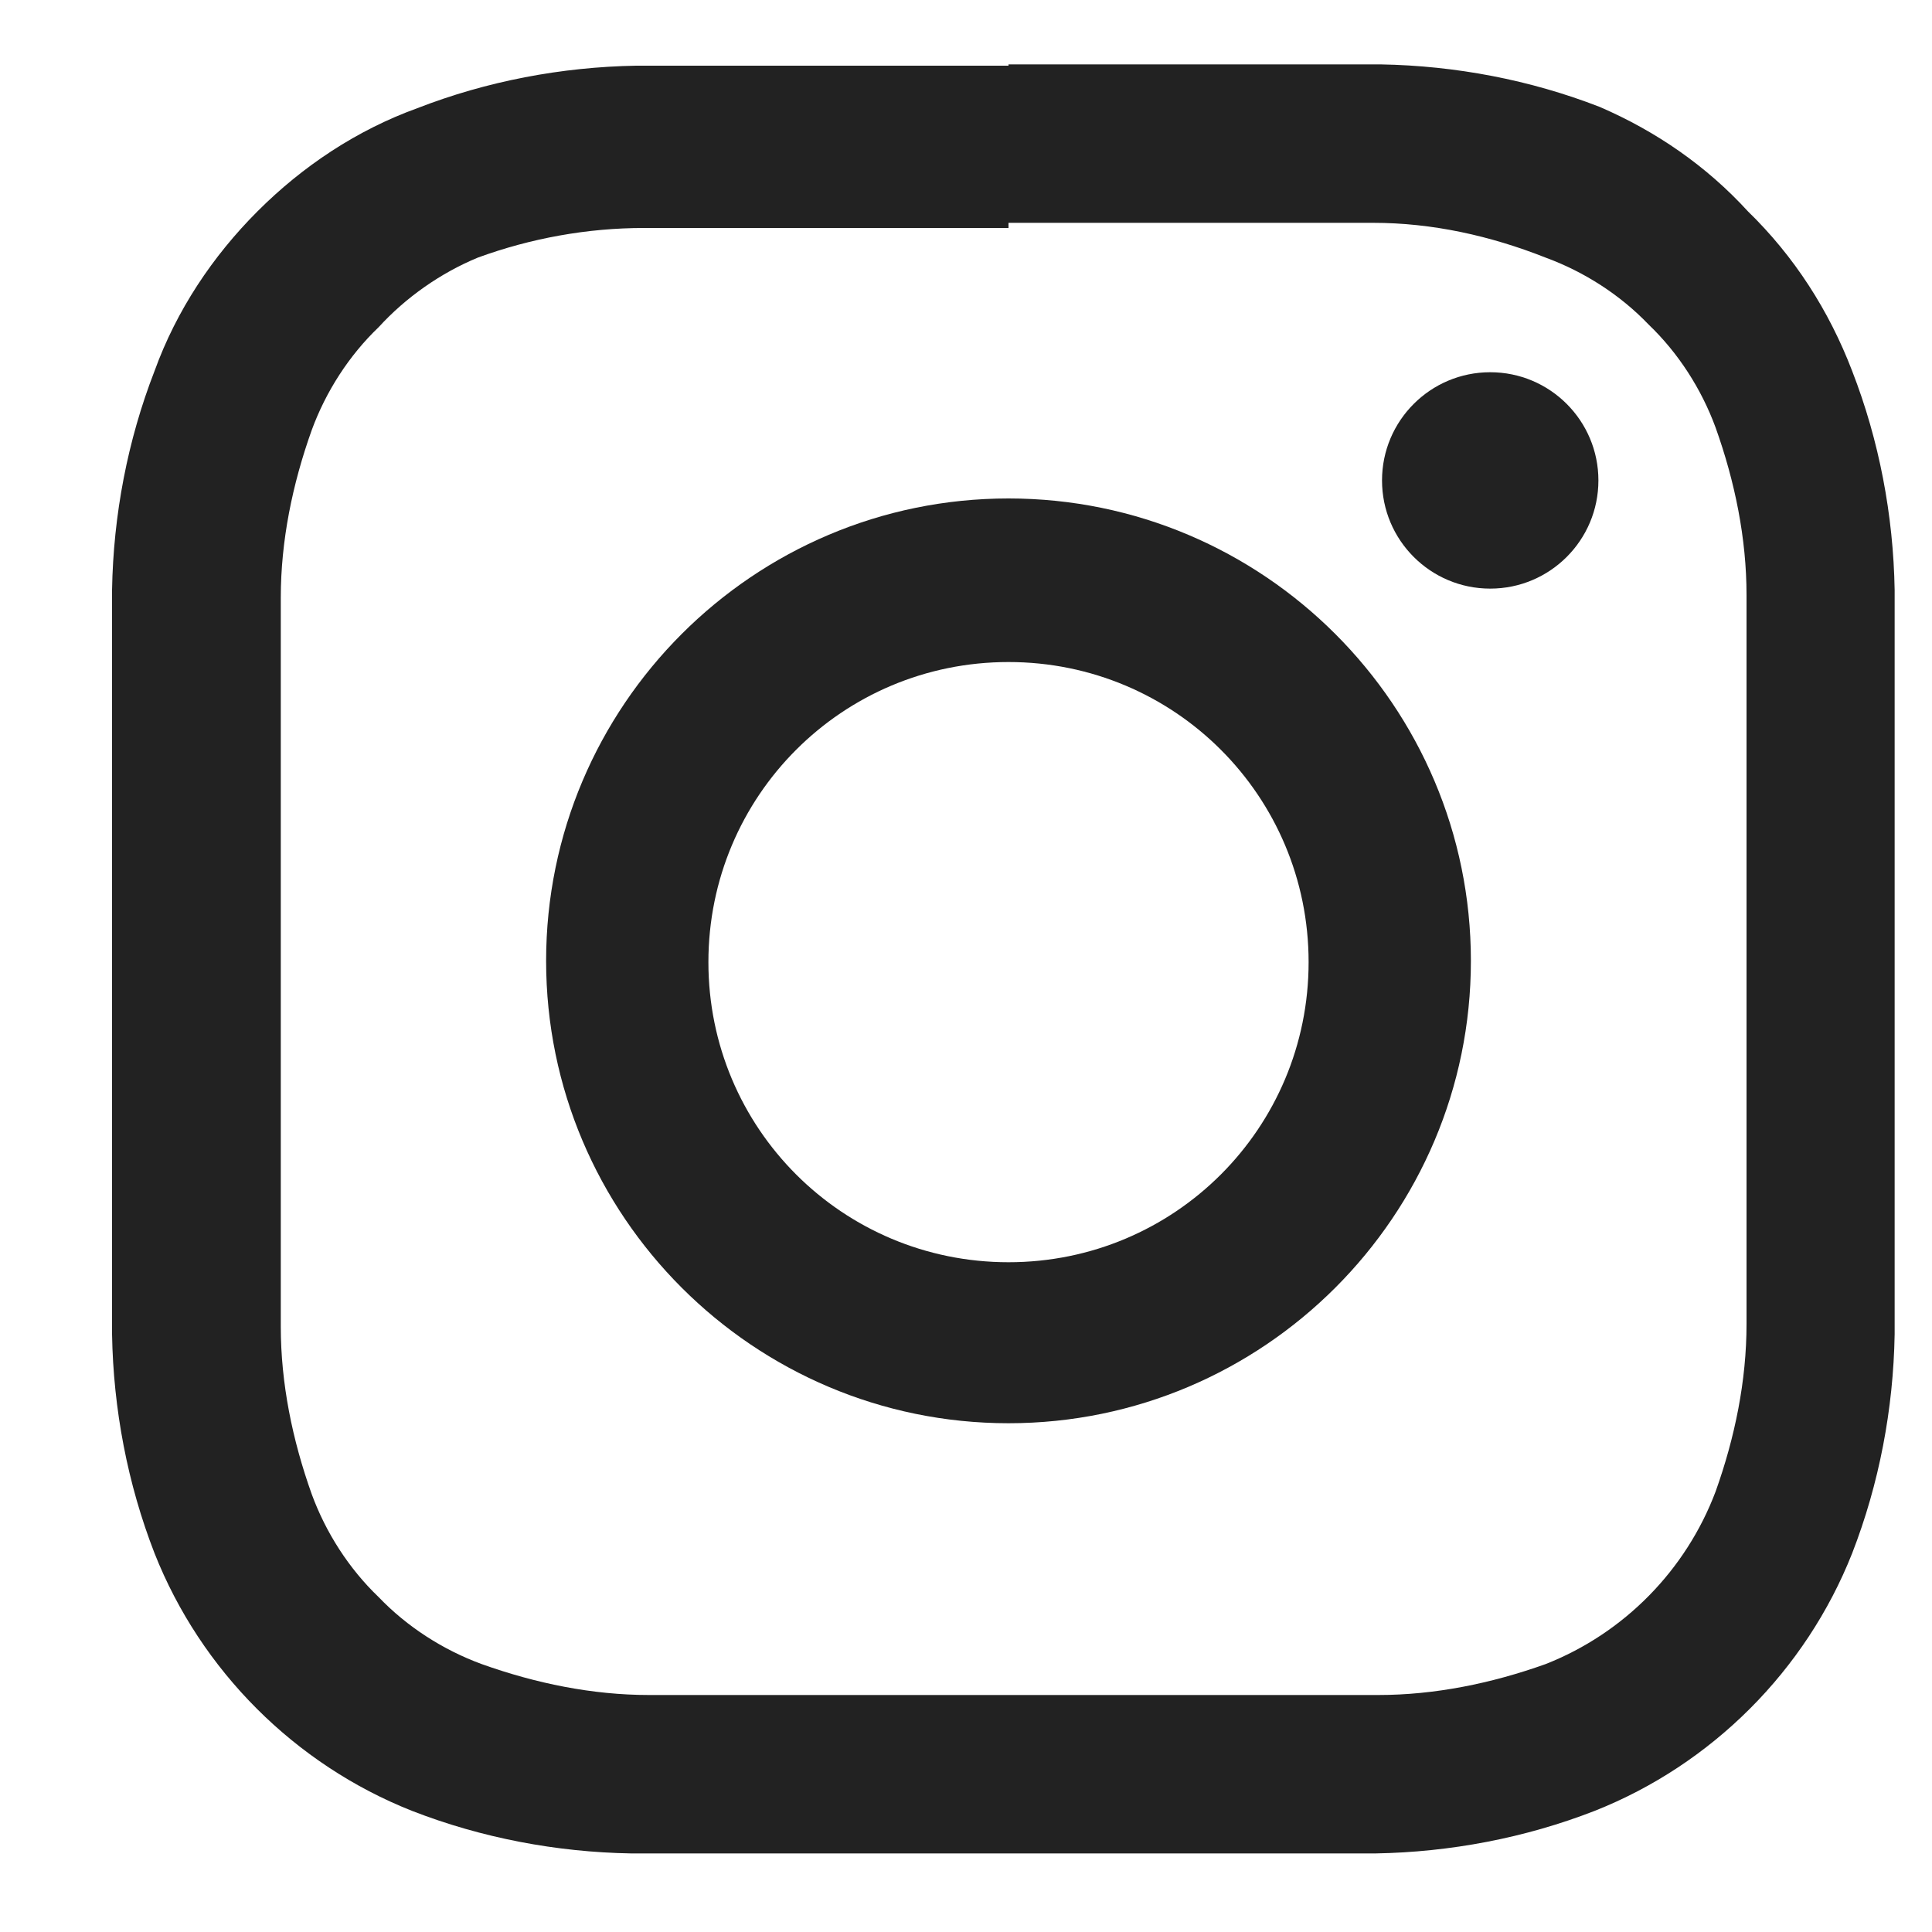
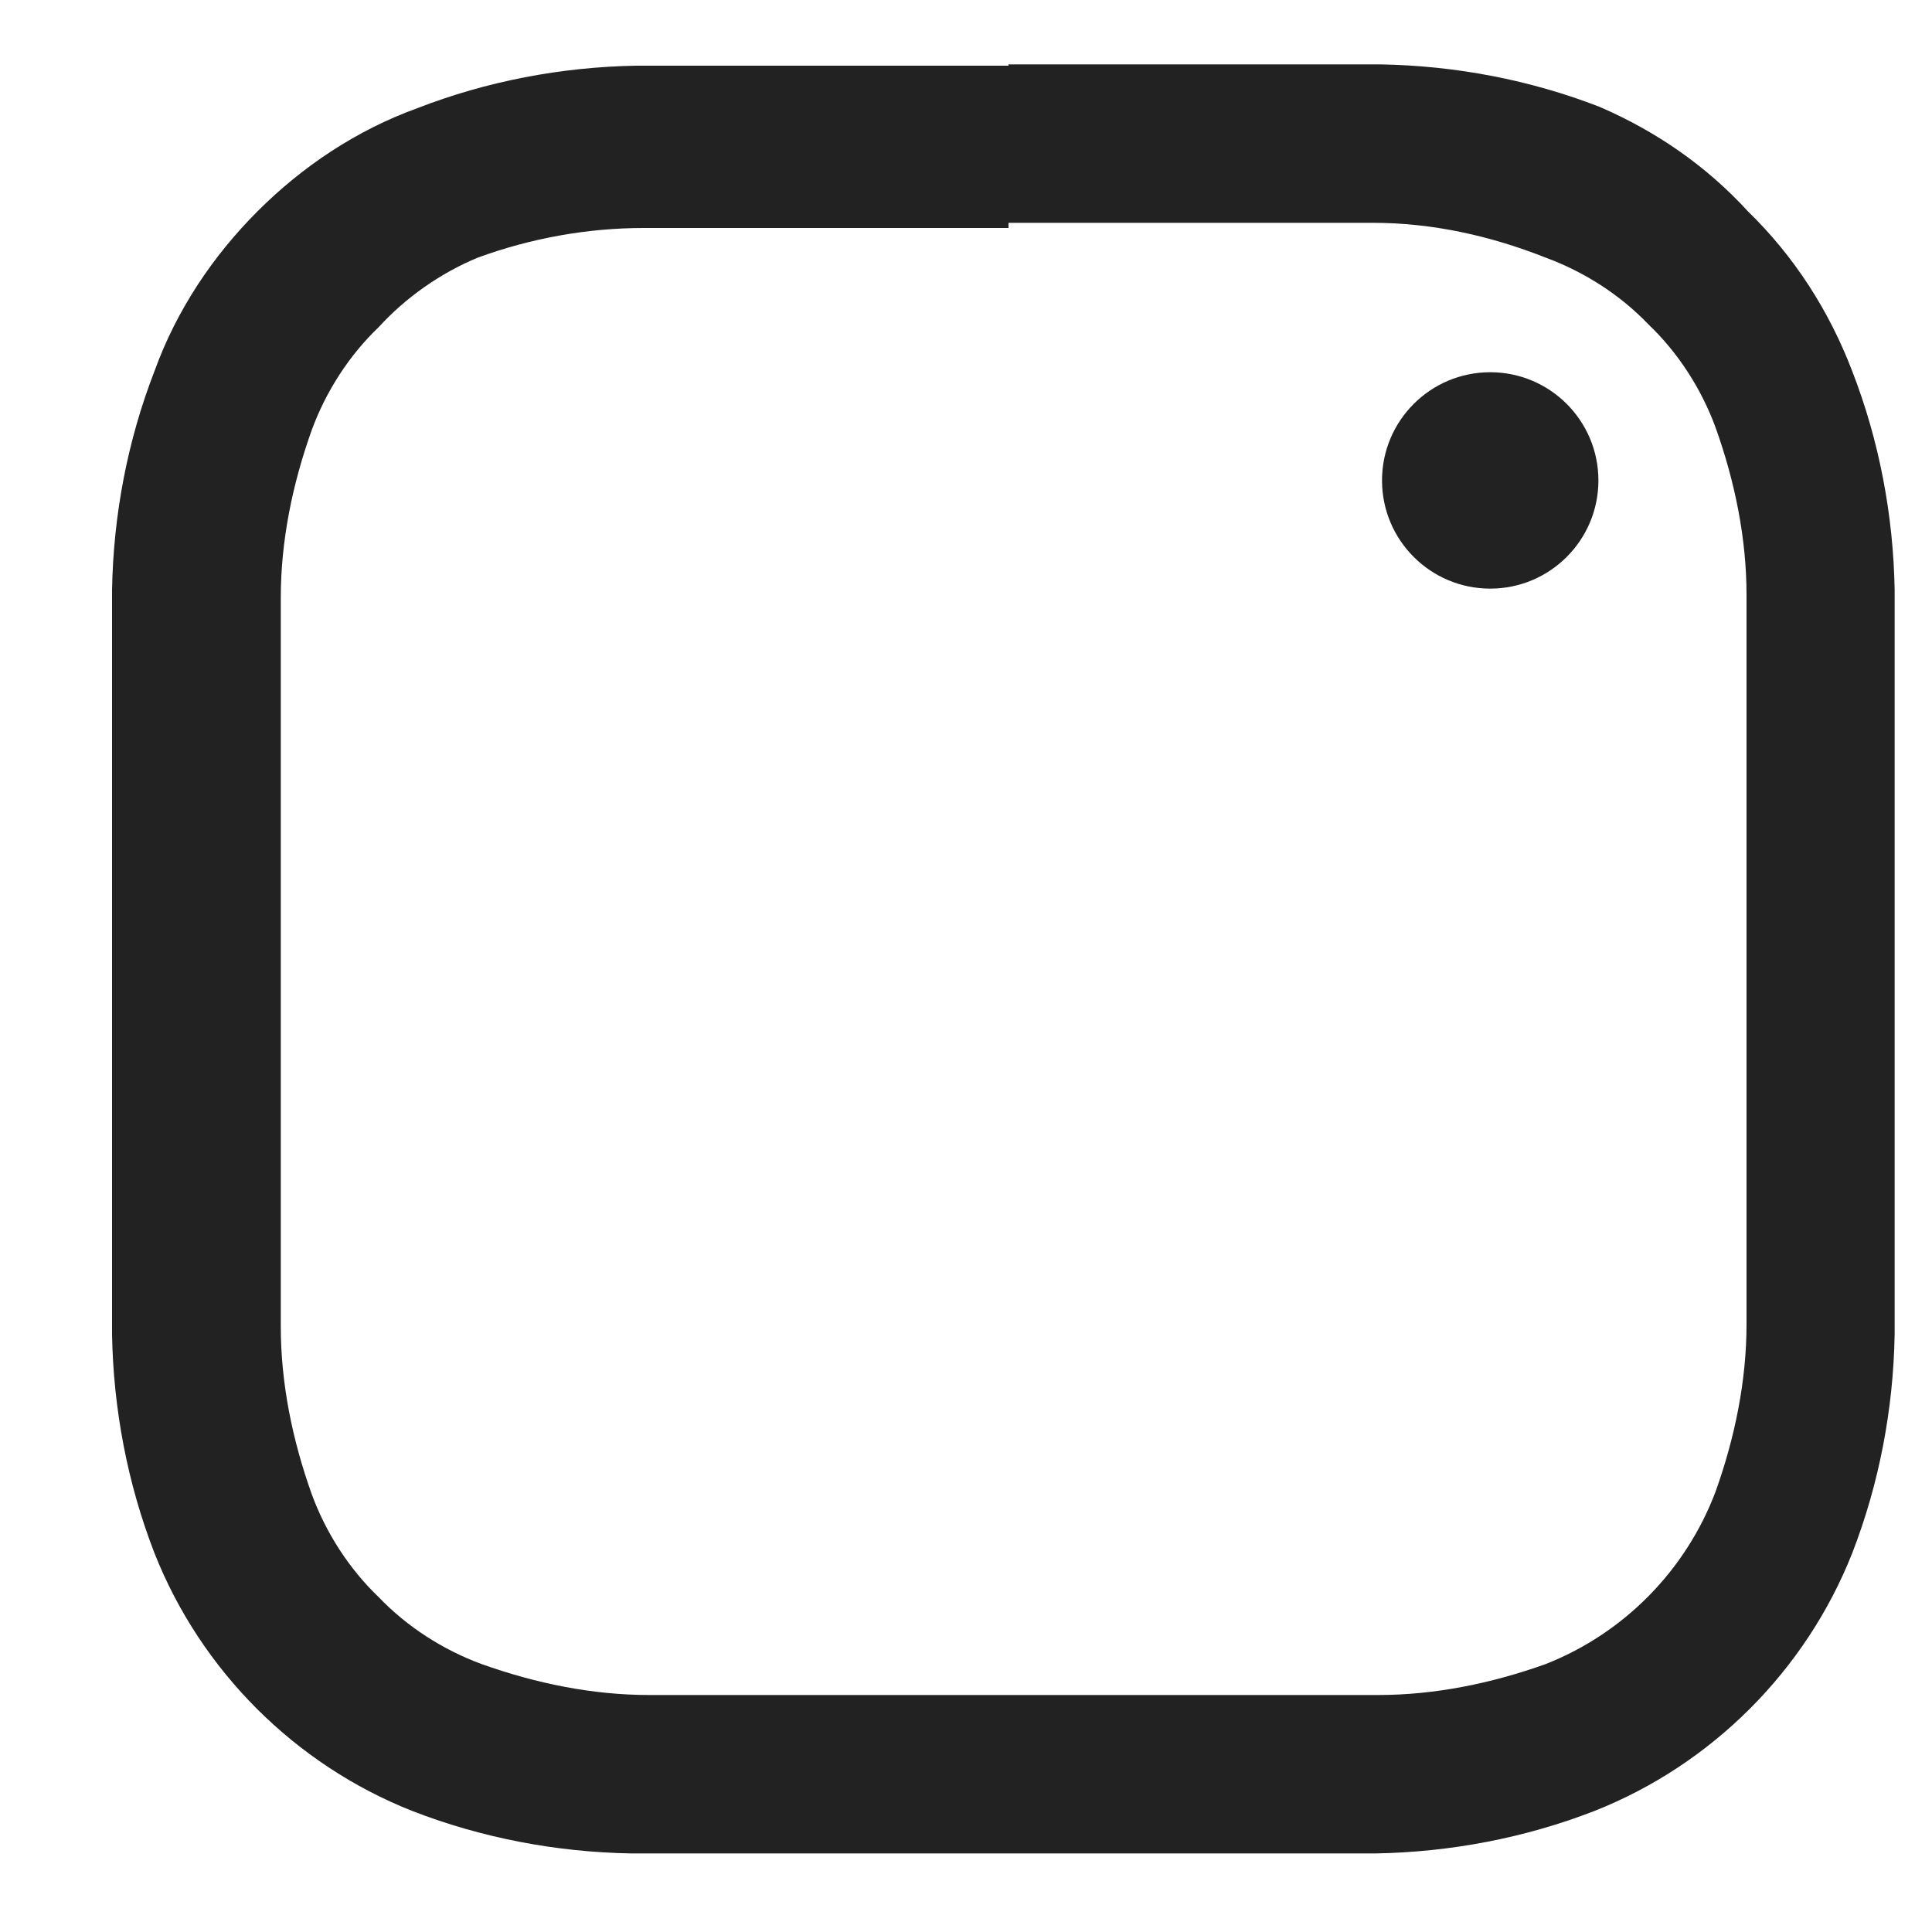
<svg xmlns="http://www.w3.org/2000/svg" id="_レイヤー_1" data-name="レイヤー 1" viewBox="0 0 15 15">
  <defs>
    <style>
      .cls-1 {
        fill: #222;
      }
    </style>
  </defs>
  <g id="hover_日本語" data-name="hover 日本語">
    <path class="cls-1" d="M7.83,1.73h2.83c.46,0,.91.1,1.34.27.3.11.58.29.8.52.23.22.41.5.52.8.15.42.24.86.24,1.3v5.66c0,.44-.09.88-.24,1.3-.23.61-.71,1.1-1.32,1.34-.42.15-.86.24-1.3.24h-5.66c-.44,0-.88-.09-1.3-.24-.3-.11-.58-.29-.8-.52-.23-.22-.41-.5-.52-.8-.15-.42-.24-.86-.24-1.3v-5.66c0-.44.09-.88.24-1.3.11-.3.29-.58.52-.8.21-.23.48-.42.77-.54.41-.15.85-.23,1.29-.23h2.83M7.83.51h-2.89c-.58.01-1.16.12-1.7.33-.47.17-.89.45-1.24.8-.35.35-.63.77-.8,1.24-.21.54-.32,1.12-.33,1.7v5.78c.01.58.12,1.16.33,1.7.36.91,1.09,1.64,2,2,.54.21,1.12.32,1.7.33h5.78c.58-.01,1.16-.12,1.7-.33.91-.36,1.64-1.09,2-2,.21-.54.32-1.12.33-1.7v-5.78c-.01-.58-.12-1.16-.33-1.7-.18-.47-.45-.89-.81-1.24-.32-.35-.71-.62-1.15-.81-.54-.21-1.12-.32-1.7-.33h-2.89Z" />
-     <path class="cls-1" d="M7.83,3.87c-1.98,0-3.59,1.61-3.59,3.59s1.61,3.59,3.59,3.59,3.59-1.61,3.59-3.59-1.61-3.59-3.59-3.59h0ZM7.83,9.8c-1.29,0-2.33-1.04-2.33-2.33s1.04-2.33,2.33-2.33,2.33,1.04,2.33,2.33h0c0,1.29-1.04,2.33-2.33,2.33h0Z" />
    <circle class="cls-1" cx="11.57" cy="3.73" r=".84" />
  </g>
</svg>